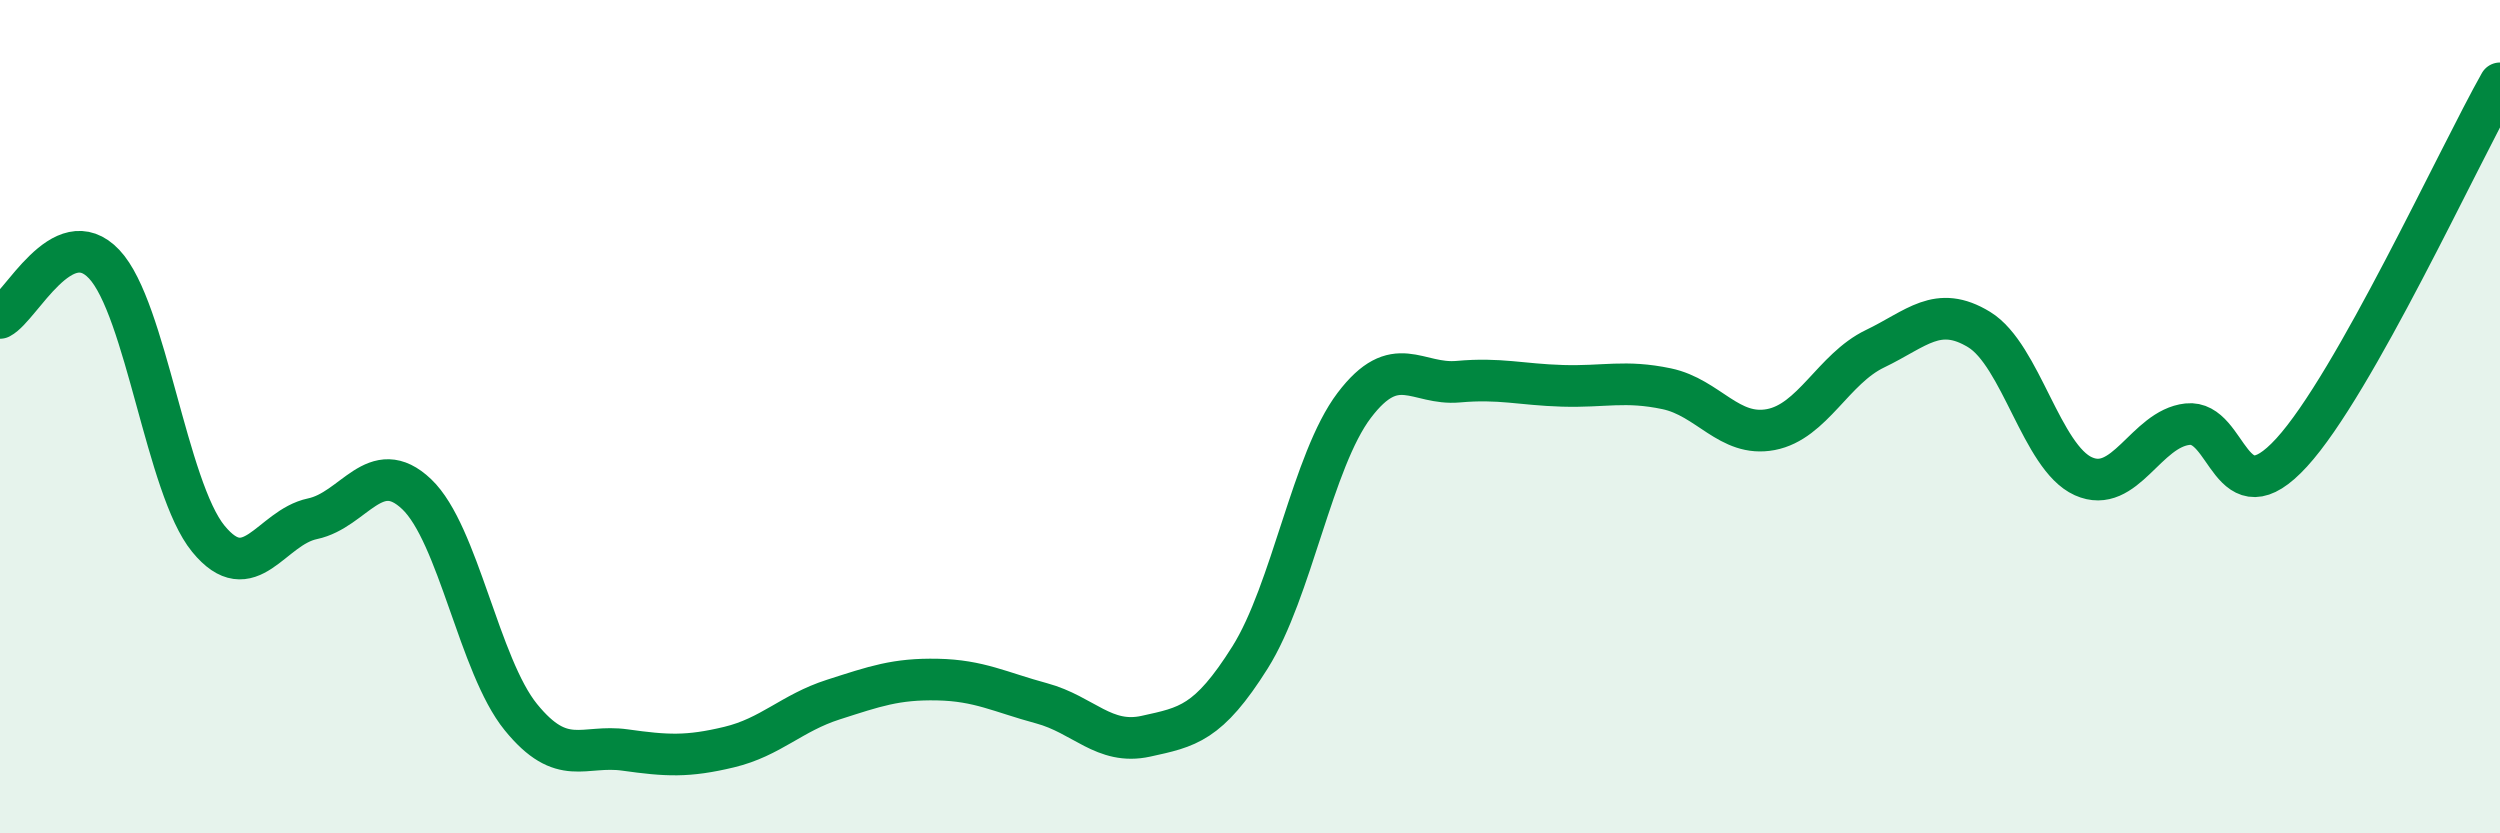
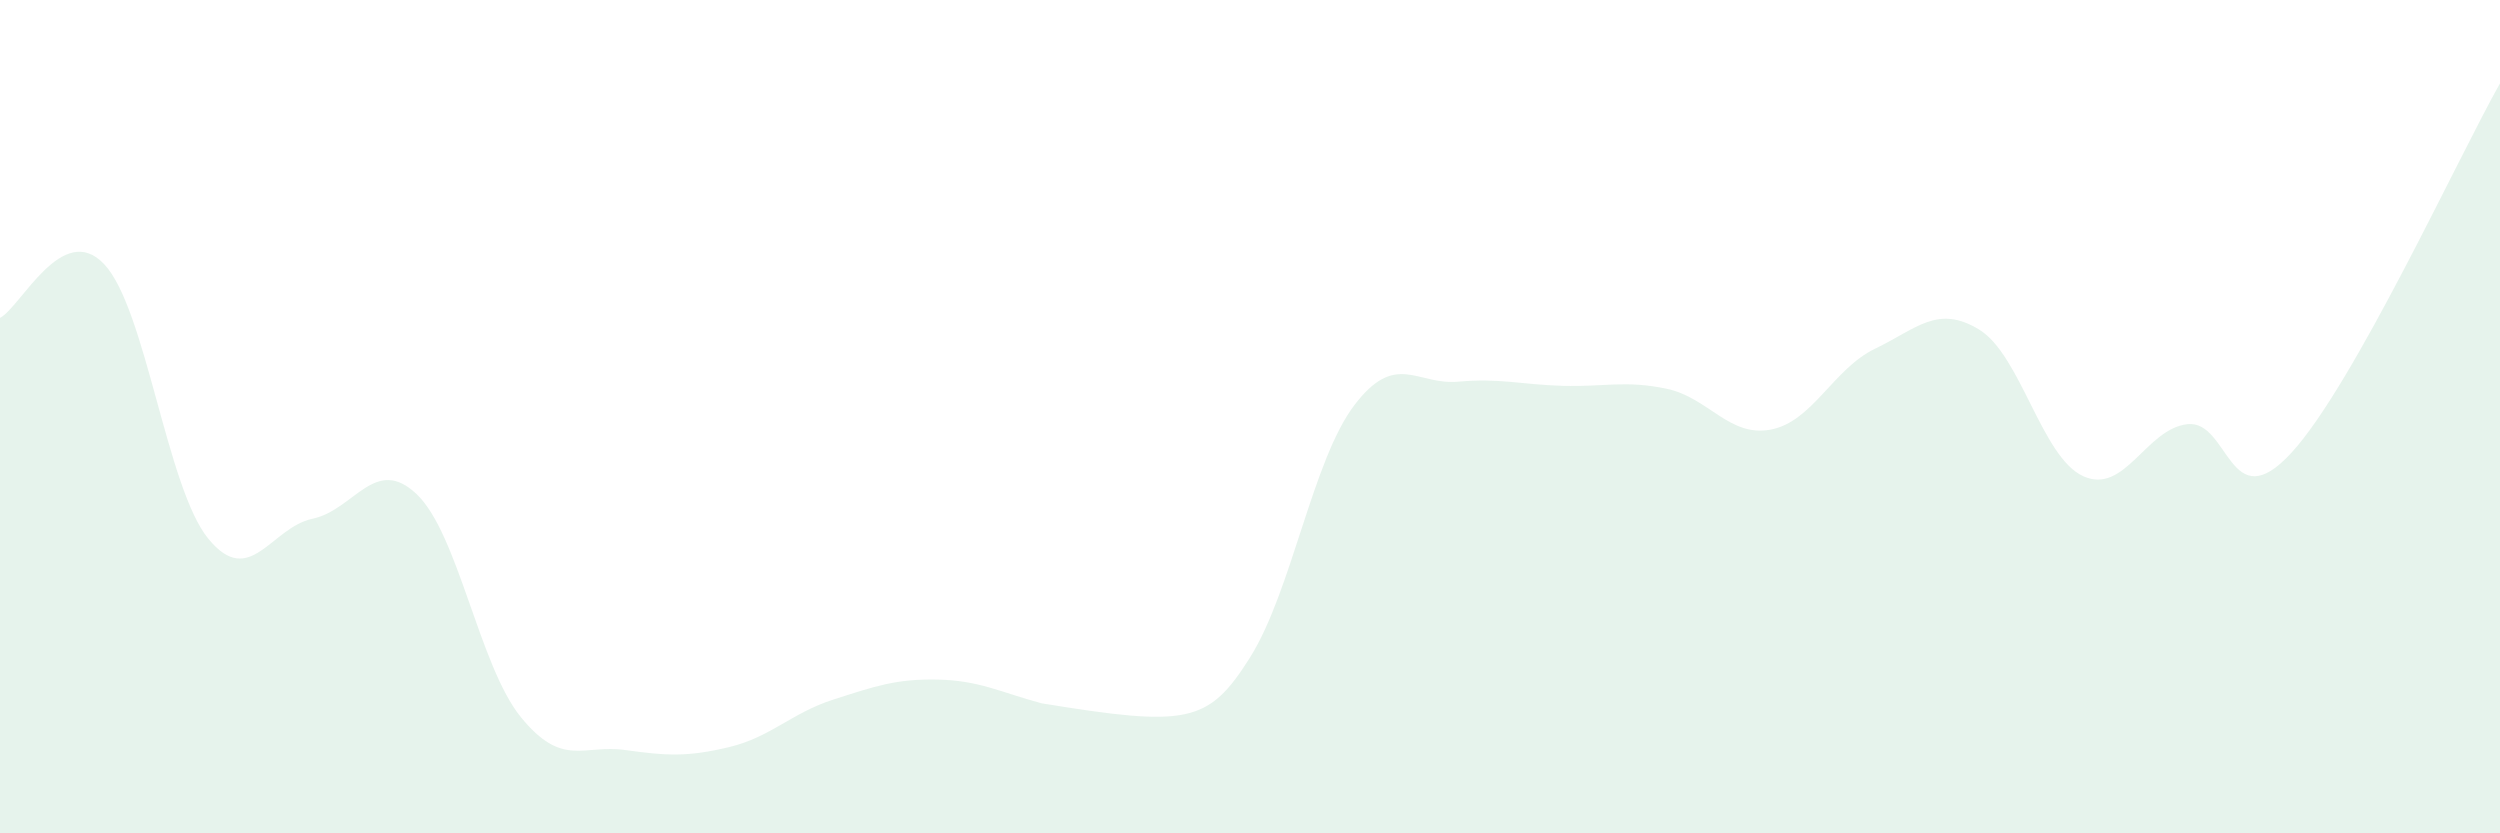
<svg xmlns="http://www.w3.org/2000/svg" width="60" height="20" viewBox="0 0 60 20">
-   <path d="M 0,7.63 C 0.5,7.37 1.5,5.28 2.5,6.34 C 3.5,7.4 4,11.71 5,12.93 C 6,14.15 6.5,12.66 7.5,12.45 C 8.5,12.24 9,10.91 10,11.86 C 11,12.81 11.5,15.98 12.5,17.21 C 13.5,18.44 14,17.86 15,18 C 16,18.14 16.5,18.17 17.5,17.93 C 18.5,17.69 19,17.11 20,16.79 C 21,16.47 21.5,16.29 22.5,16.31 C 23.5,16.33 24,16.61 25,16.88 C 26,17.15 26.5,17.89 27.5,17.67 C 28.5,17.45 29,17.37 30,15.78 C 31,14.19 31.5,11.05 32.5,9.73 C 33.5,8.41 34,9.25 35,9.16 C 36,9.07 36.5,9.23 37.5,9.26 C 38.5,9.29 39,9.12 40,9.33 C 41,9.54 41.5,10.5 42.5,10.31 C 43.5,10.12 44,8.85 45,8.37 C 46,7.89 46.5,7.3 47.5,7.91 C 48.5,8.52 49,10.98 50,11.43 C 51,11.88 51.5,10.29 52.5,10.18 C 53.5,10.07 53.5,12.5 55,10.86 C 56.5,9.22 59,3.77 60,2L60 20L0 20Z" fill="#008740" opacity="0.1" stroke-linecap="round" stroke-linejoin="round" />
-   <path d="M 0,7.63 C 0.5,7.37 1.5,5.28 2.5,6.34 C 3.5,7.4 4,11.71 5,12.93 C 6,14.15 6.5,12.66 7.5,12.45 C 8.5,12.24 9,10.91 10,11.86 C 11,12.81 11.5,15.98 12.5,17.21 C 13.5,18.44 14,17.86 15,18 C 16,18.14 16.5,18.17 17.5,17.93 C 18.5,17.69 19,17.11 20,16.79 C 21,16.47 21.5,16.29 22.5,16.31 C 23.5,16.33 24,16.61 25,16.88 C 26,17.15 26.5,17.89 27.5,17.67 C 28.5,17.45 29,17.37 30,15.78 C 31,14.19 31.5,11.05 32.5,9.73 C 33.5,8.41 34,9.25 35,9.16 C 36,9.07 36.5,9.23 37.5,9.26 C 38.5,9.29 39,9.12 40,9.33 C 41,9.54 41.5,10.5 42.5,10.31 C 43.5,10.12 44,8.85 45,8.37 C 46,7.89 46.5,7.3 47.5,7.91 C 48.5,8.52 49,10.98 50,11.43 C 51,11.88 51.5,10.29 52.5,10.18 C 53.5,10.07 53.5,12.5 55,10.86 C 56.5,9.22 59,3.77 60,2" stroke="#008740" stroke-width="1" fill="none" stroke-linecap="round" stroke-linejoin="round" />
+   <path d="M 0,7.63 C 0.5,7.37 1.5,5.28 2.5,6.34 C 3.5,7.4 4,11.71 5,12.93 C 6,14.15 6.5,12.66 7.5,12.45 C 8.5,12.24 9,10.91 10,11.86 C 11,12.81 11.5,15.98 12.5,17.21 C 13.5,18.44 14,17.86 15,18 C 16,18.14 16.5,18.17 17.5,17.93 C 18.5,17.69 19,17.11 20,16.79 C 21,16.47 21.5,16.29 22.5,16.31 C 23.5,16.33 24,16.61 25,16.88 C 28.5,17.45 29,17.37 30,15.78 C 31,14.19 31.5,11.05 32.5,9.73 C 33.5,8.41 34,9.25 35,9.16 C 36,9.07 36.5,9.23 37.5,9.26 C 38.5,9.29 39,9.12 40,9.33 C 41,9.54 41.5,10.5 42.5,10.31 C 43.5,10.12 44,8.85 45,8.37 C 46,7.89 46.5,7.3 47.5,7.91 C 48.5,8.52 49,10.98 50,11.43 C 51,11.88 51.5,10.29 52.5,10.18 C 53.5,10.07 53.5,12.5 55,10.86 C 56.5,9.22 59,3.77 60,2L60 20L0 20Z" fill="#008740" opacity="0.1" stroke-linecap="round" stroke-linejoin="round" />
</svg>